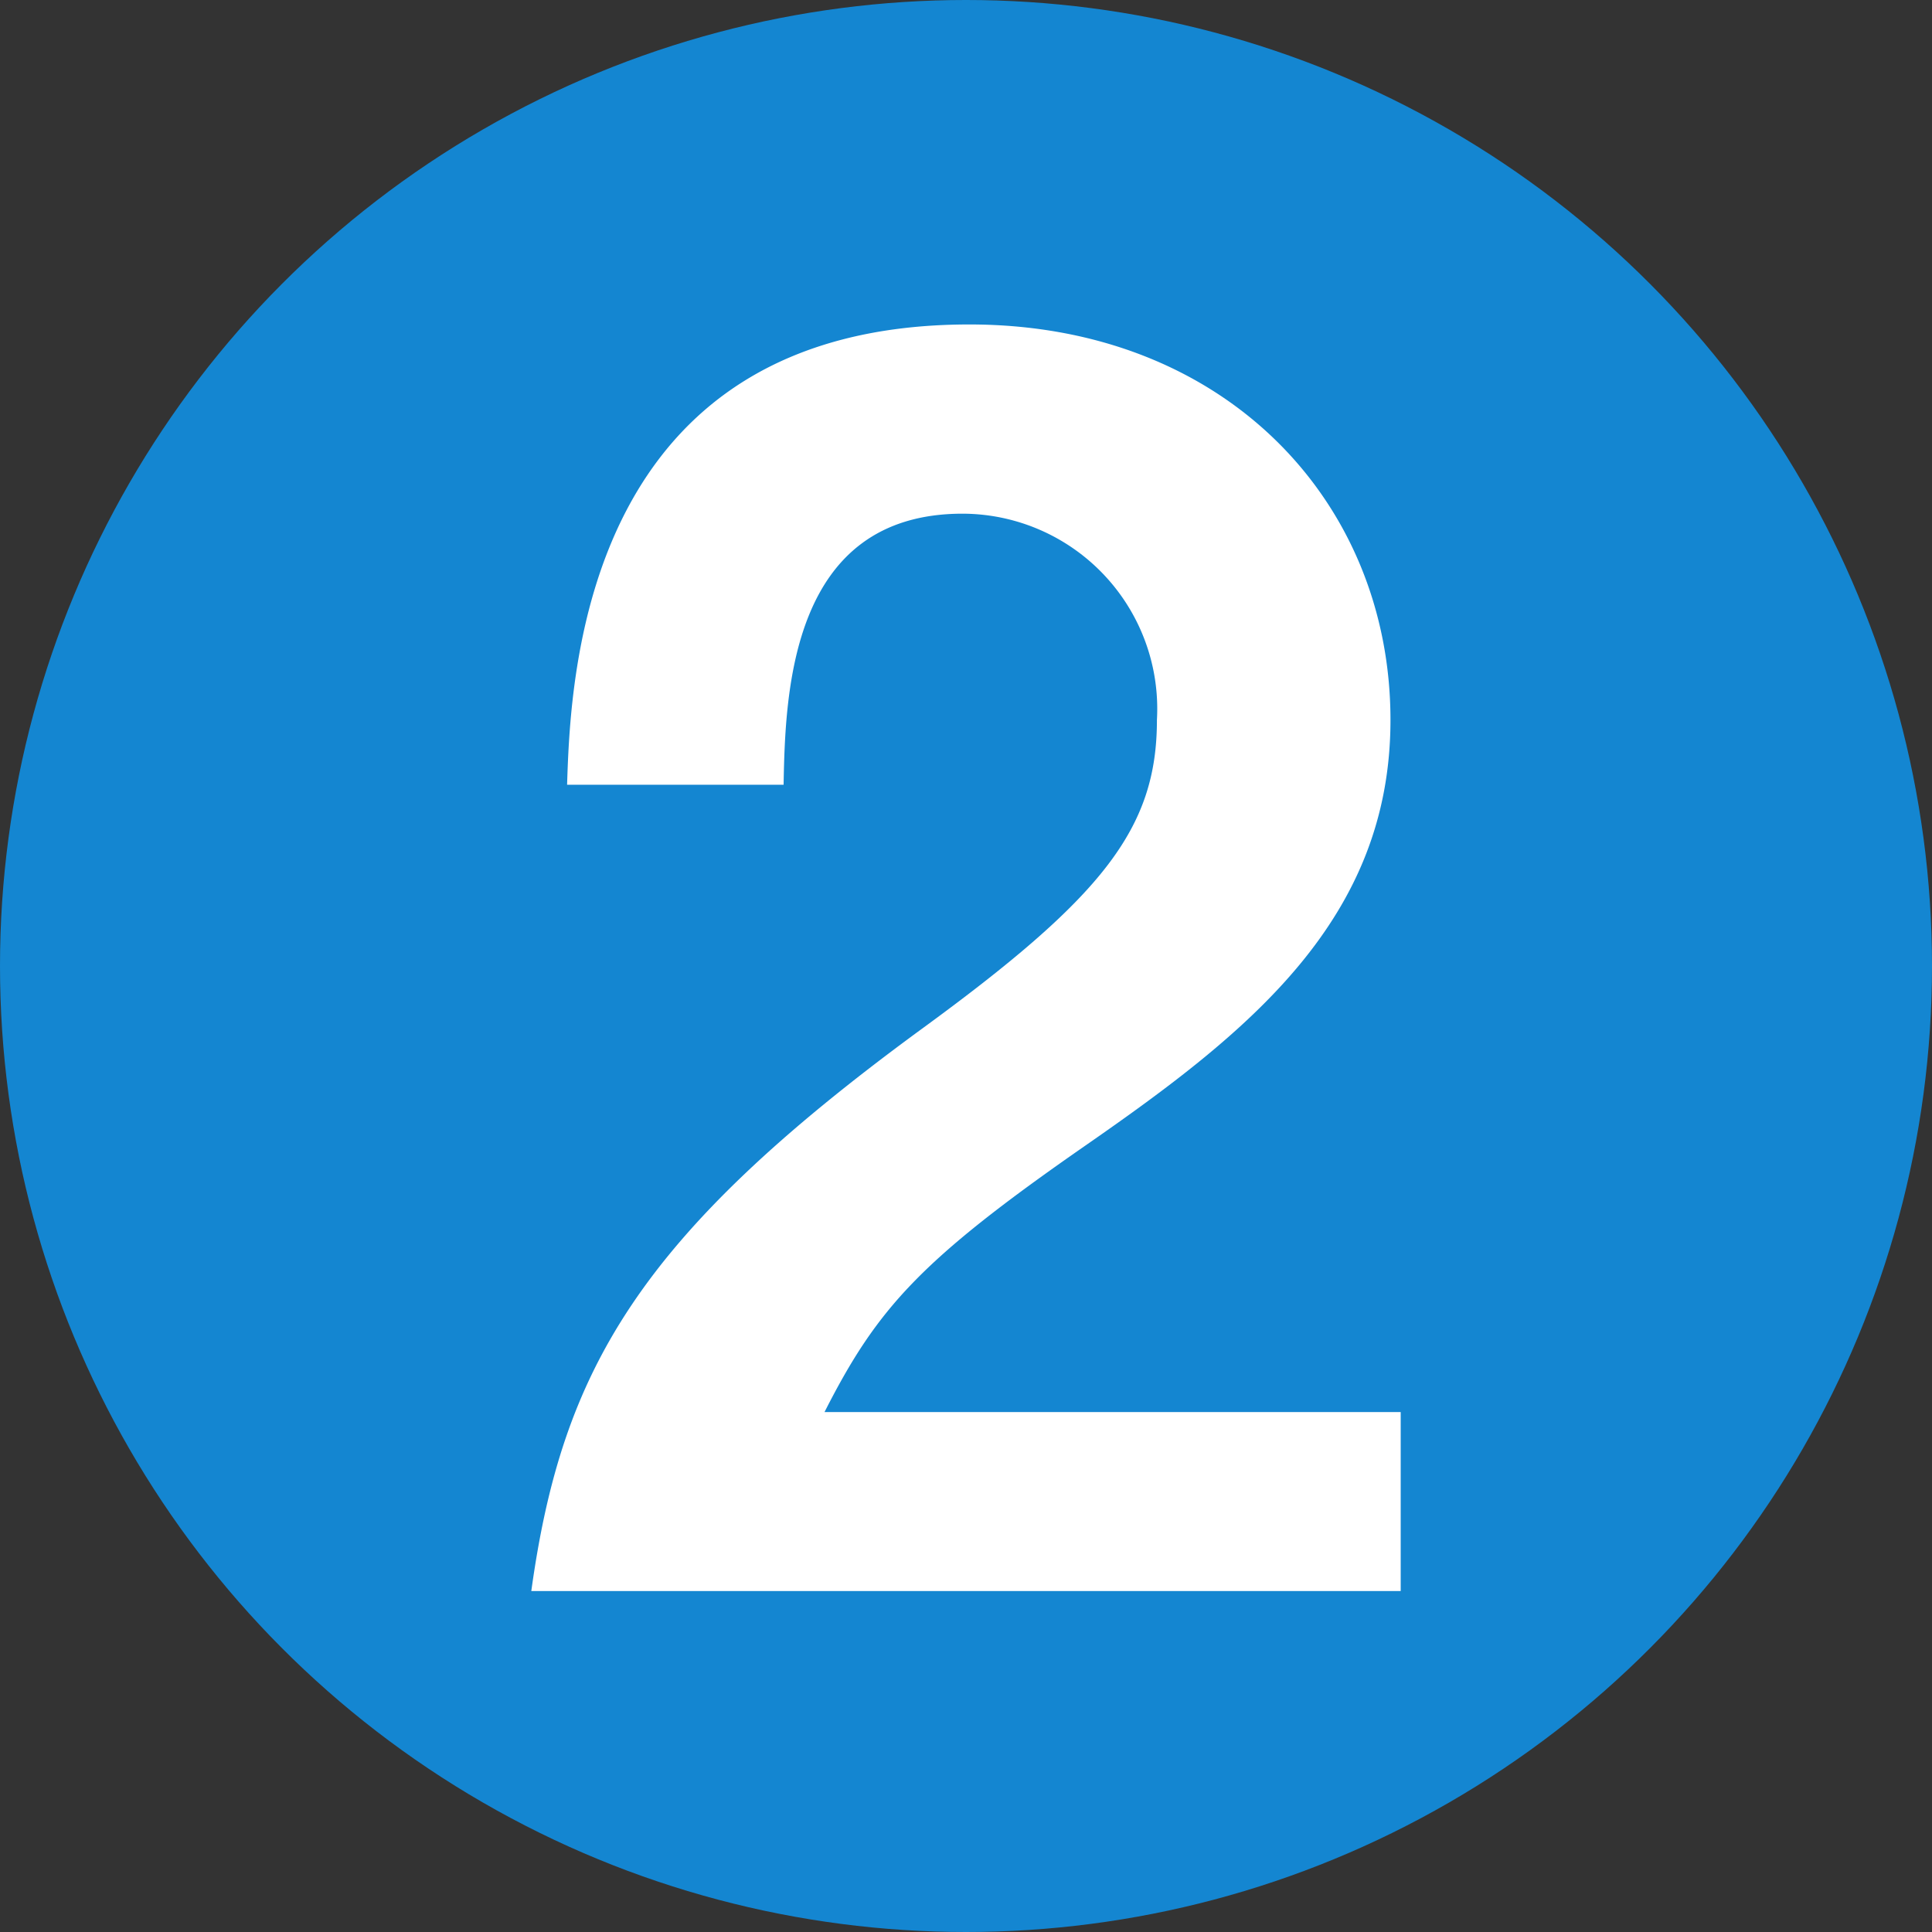
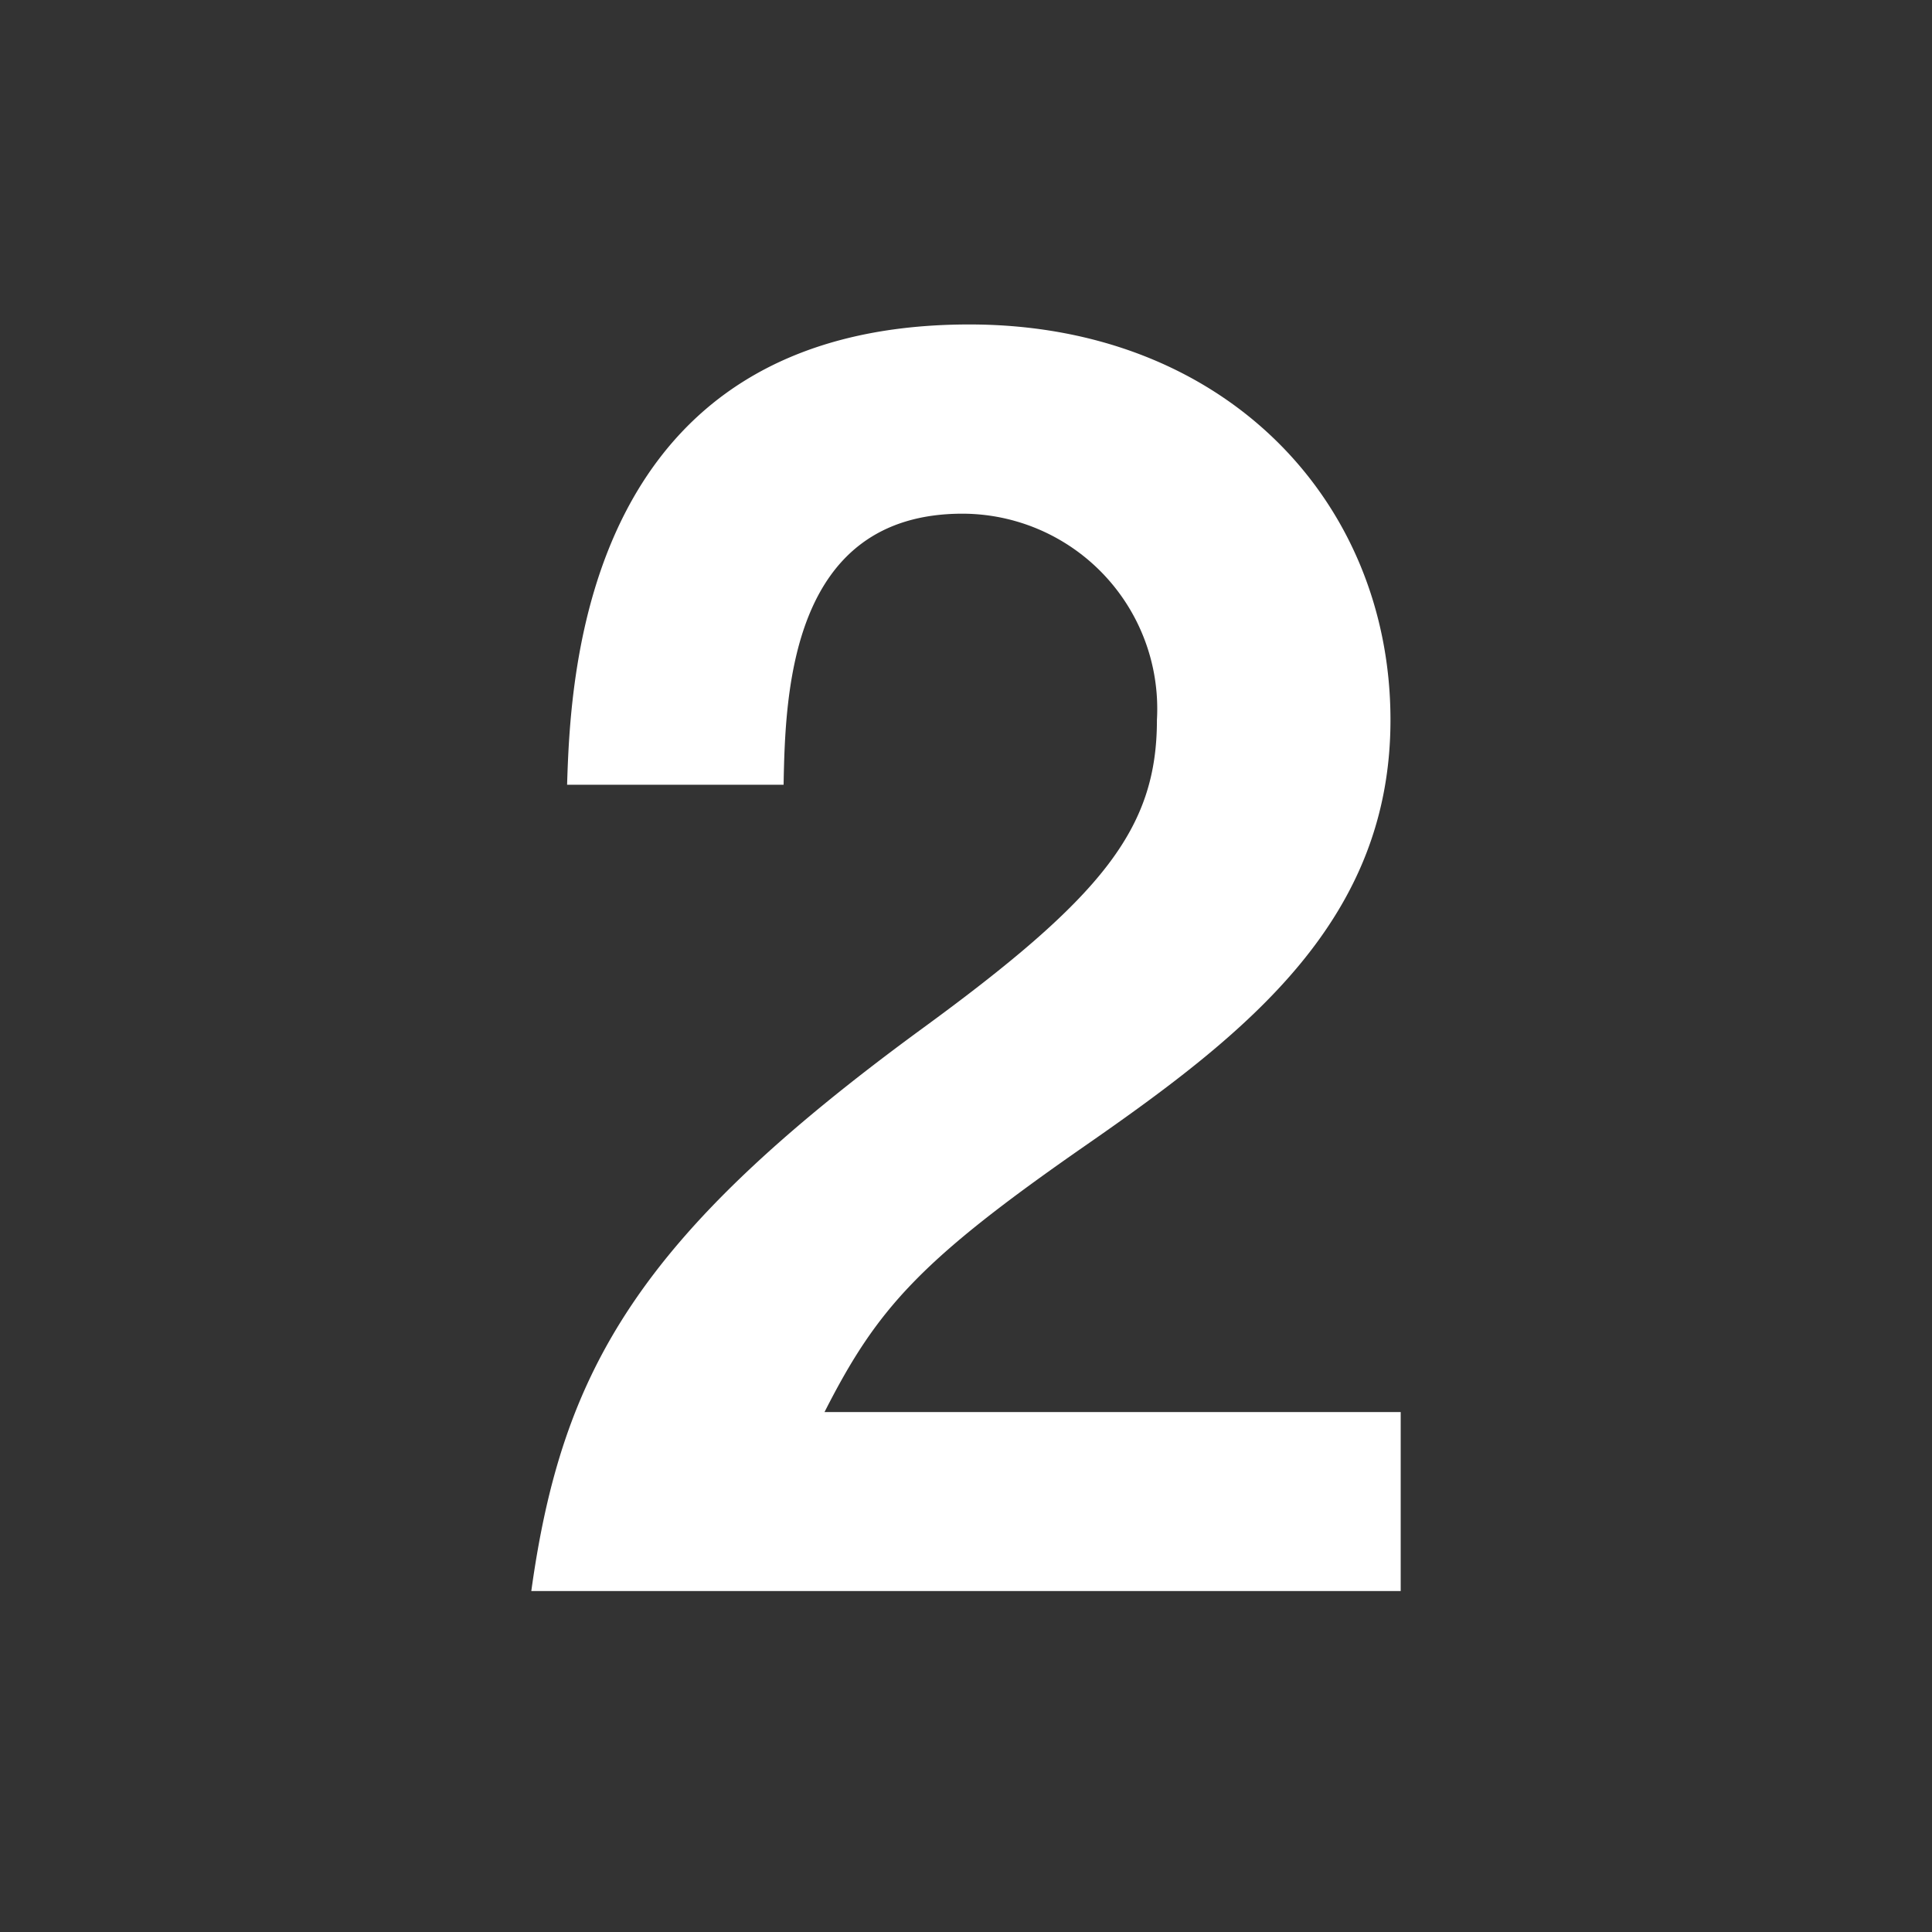
<svg xmlns="http://www.w3.org/2000/svg" width="34" height="34" viewBox="0 0 34 34">
  <rect x="0" y="0" width="34" height="34" fill="#333333" stroke="none" />
  <defs>
    <style>.a{fill:#1486d1;}.b{fill:#fff;}</style>
  </defs>
  <g transform="translate(-23.964 -1784.964)">
-     <circle class="a" cx="17" cy="17" r="17" transform="translate(23.964 1784.964)" />
    <path class="b" d="M7.65,0V-3.15H-2.49c.93-1.83,1.68-2.67,4.62-4.71,2.85-1.98,5.34-3.96,5.34-7.47,0-3.84-2.91-6.96-7.41-6.96-6.78,0-7.02,6.15-7.08,8.1h3.81c.03-1.62.12-4.77,3.15-4.77a3.434,3.434,0,0,1,3.42,3.63c0,1.92-.96,3.12-4.17,5.46C-5.76-6.24-7.11-3.9-7.65,0Z" transform="translate(40.964 1812.964)" />
  </g>
</svg>